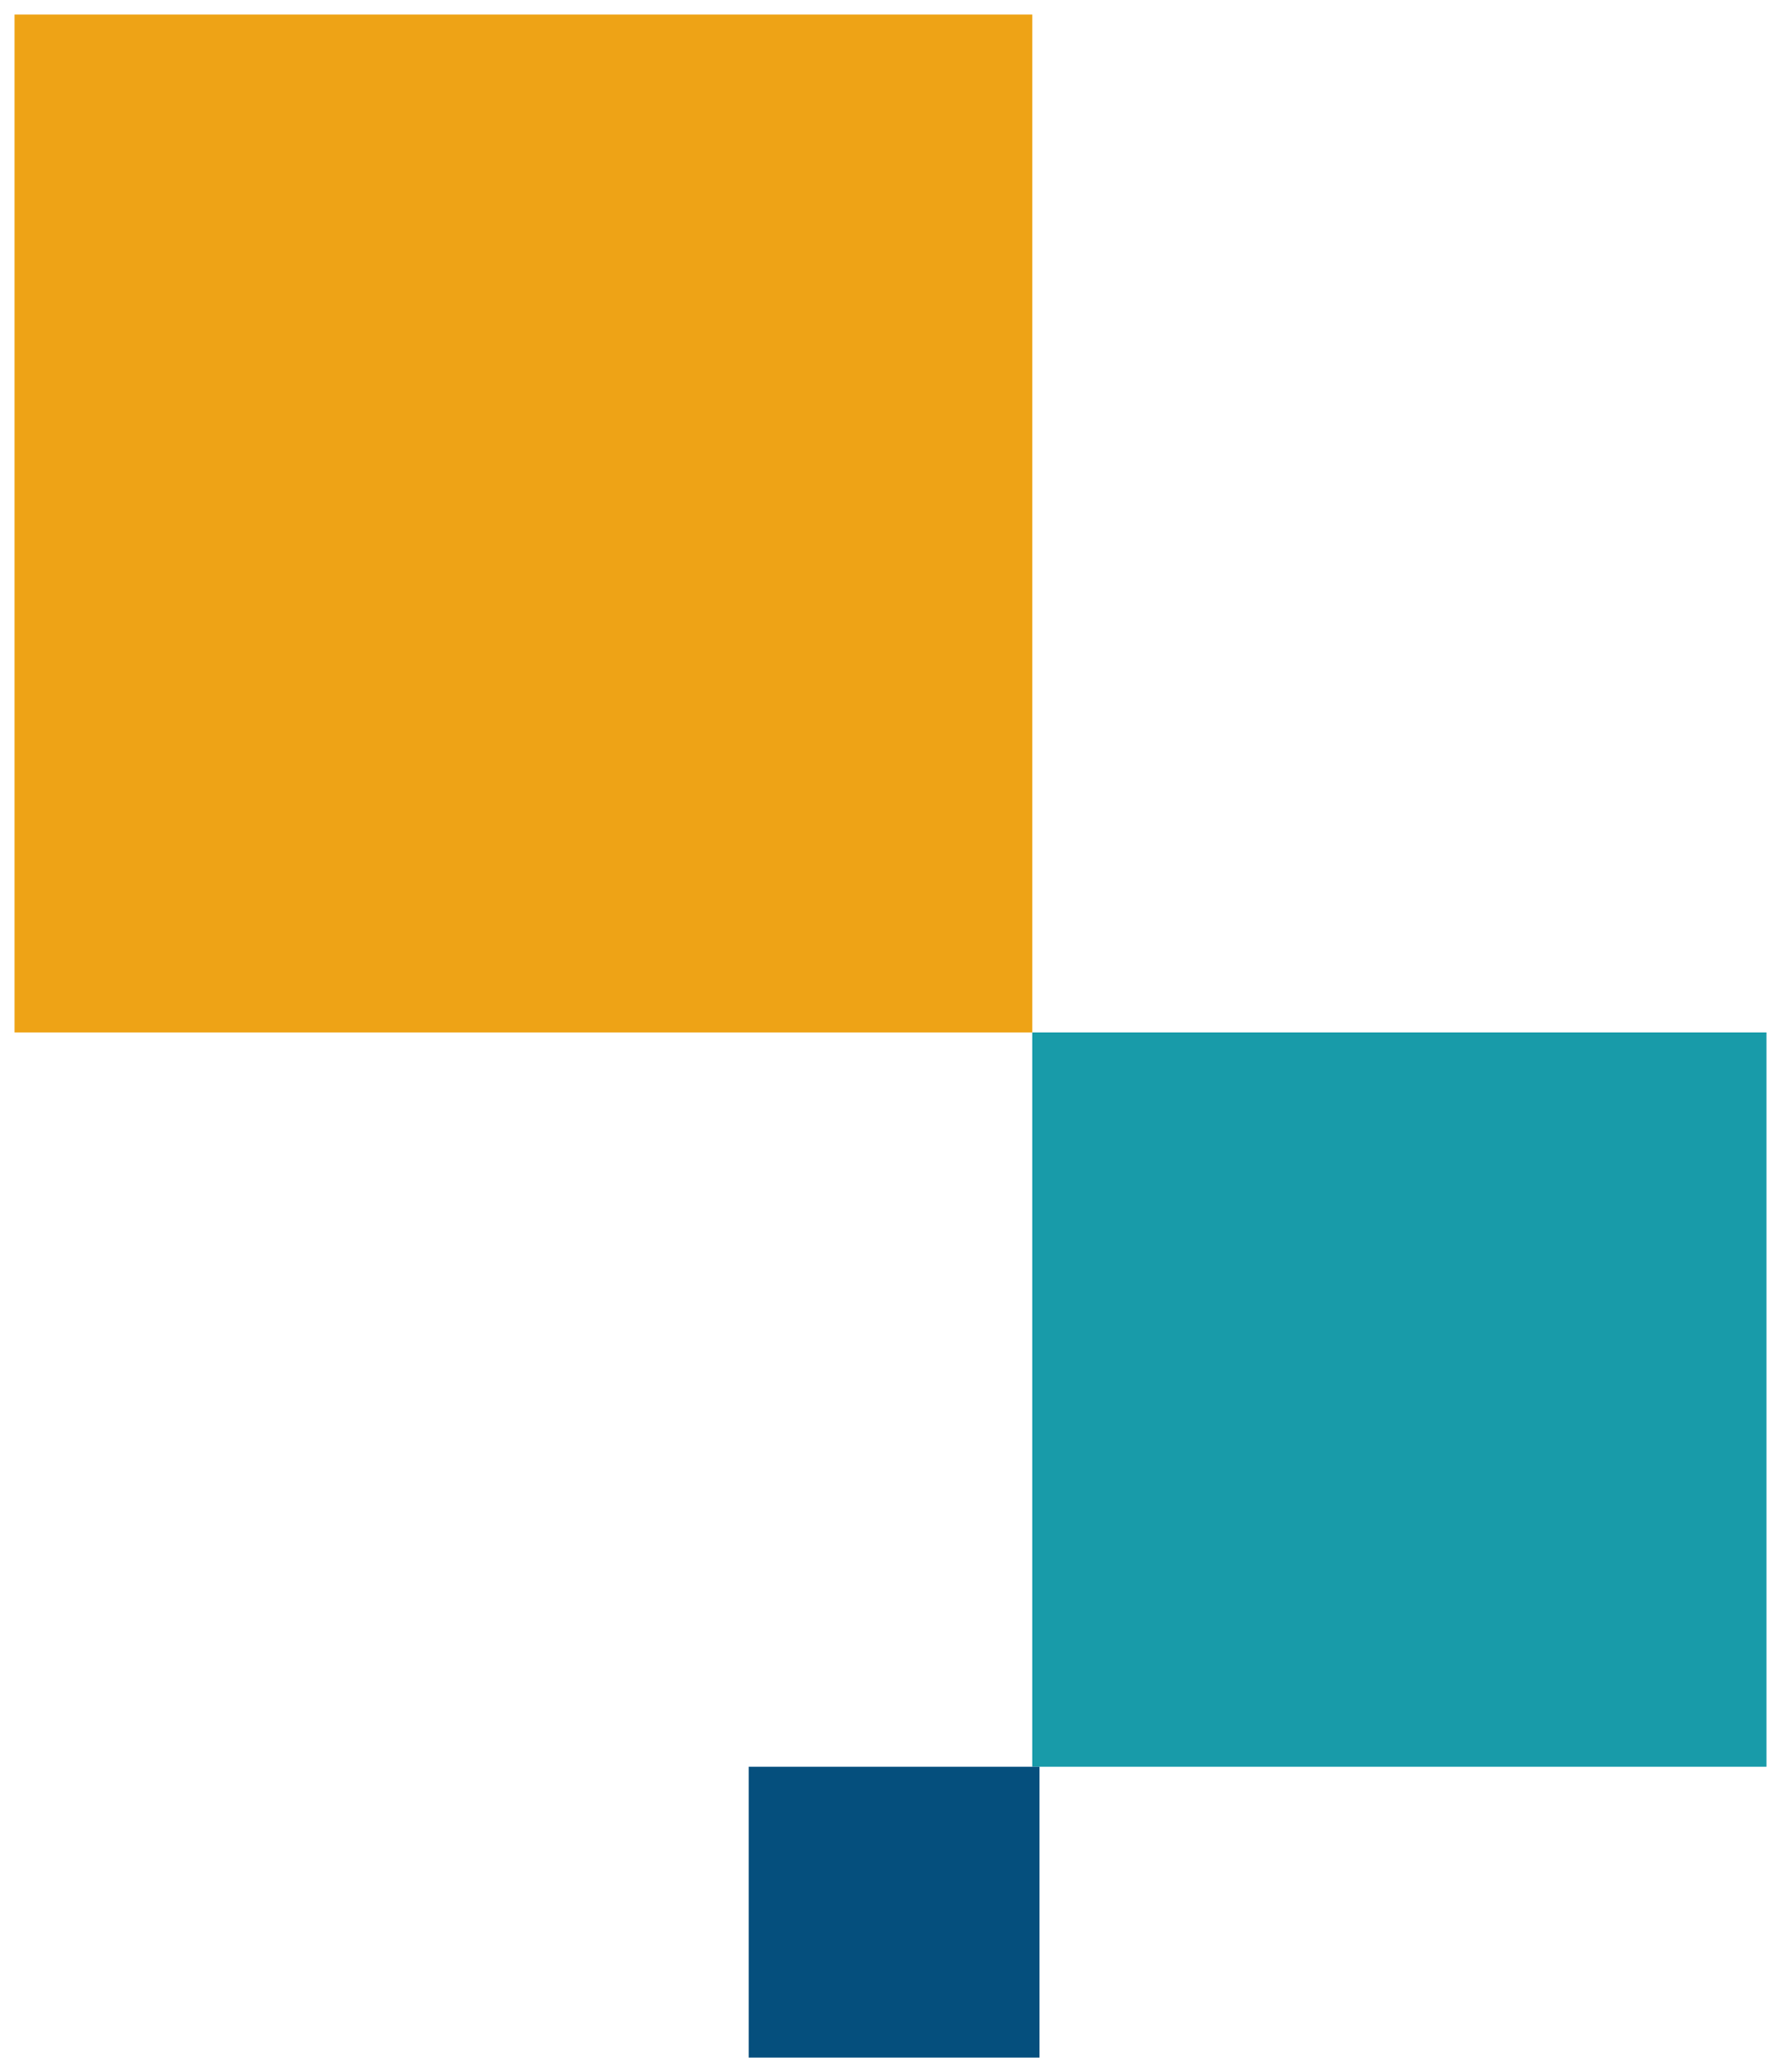
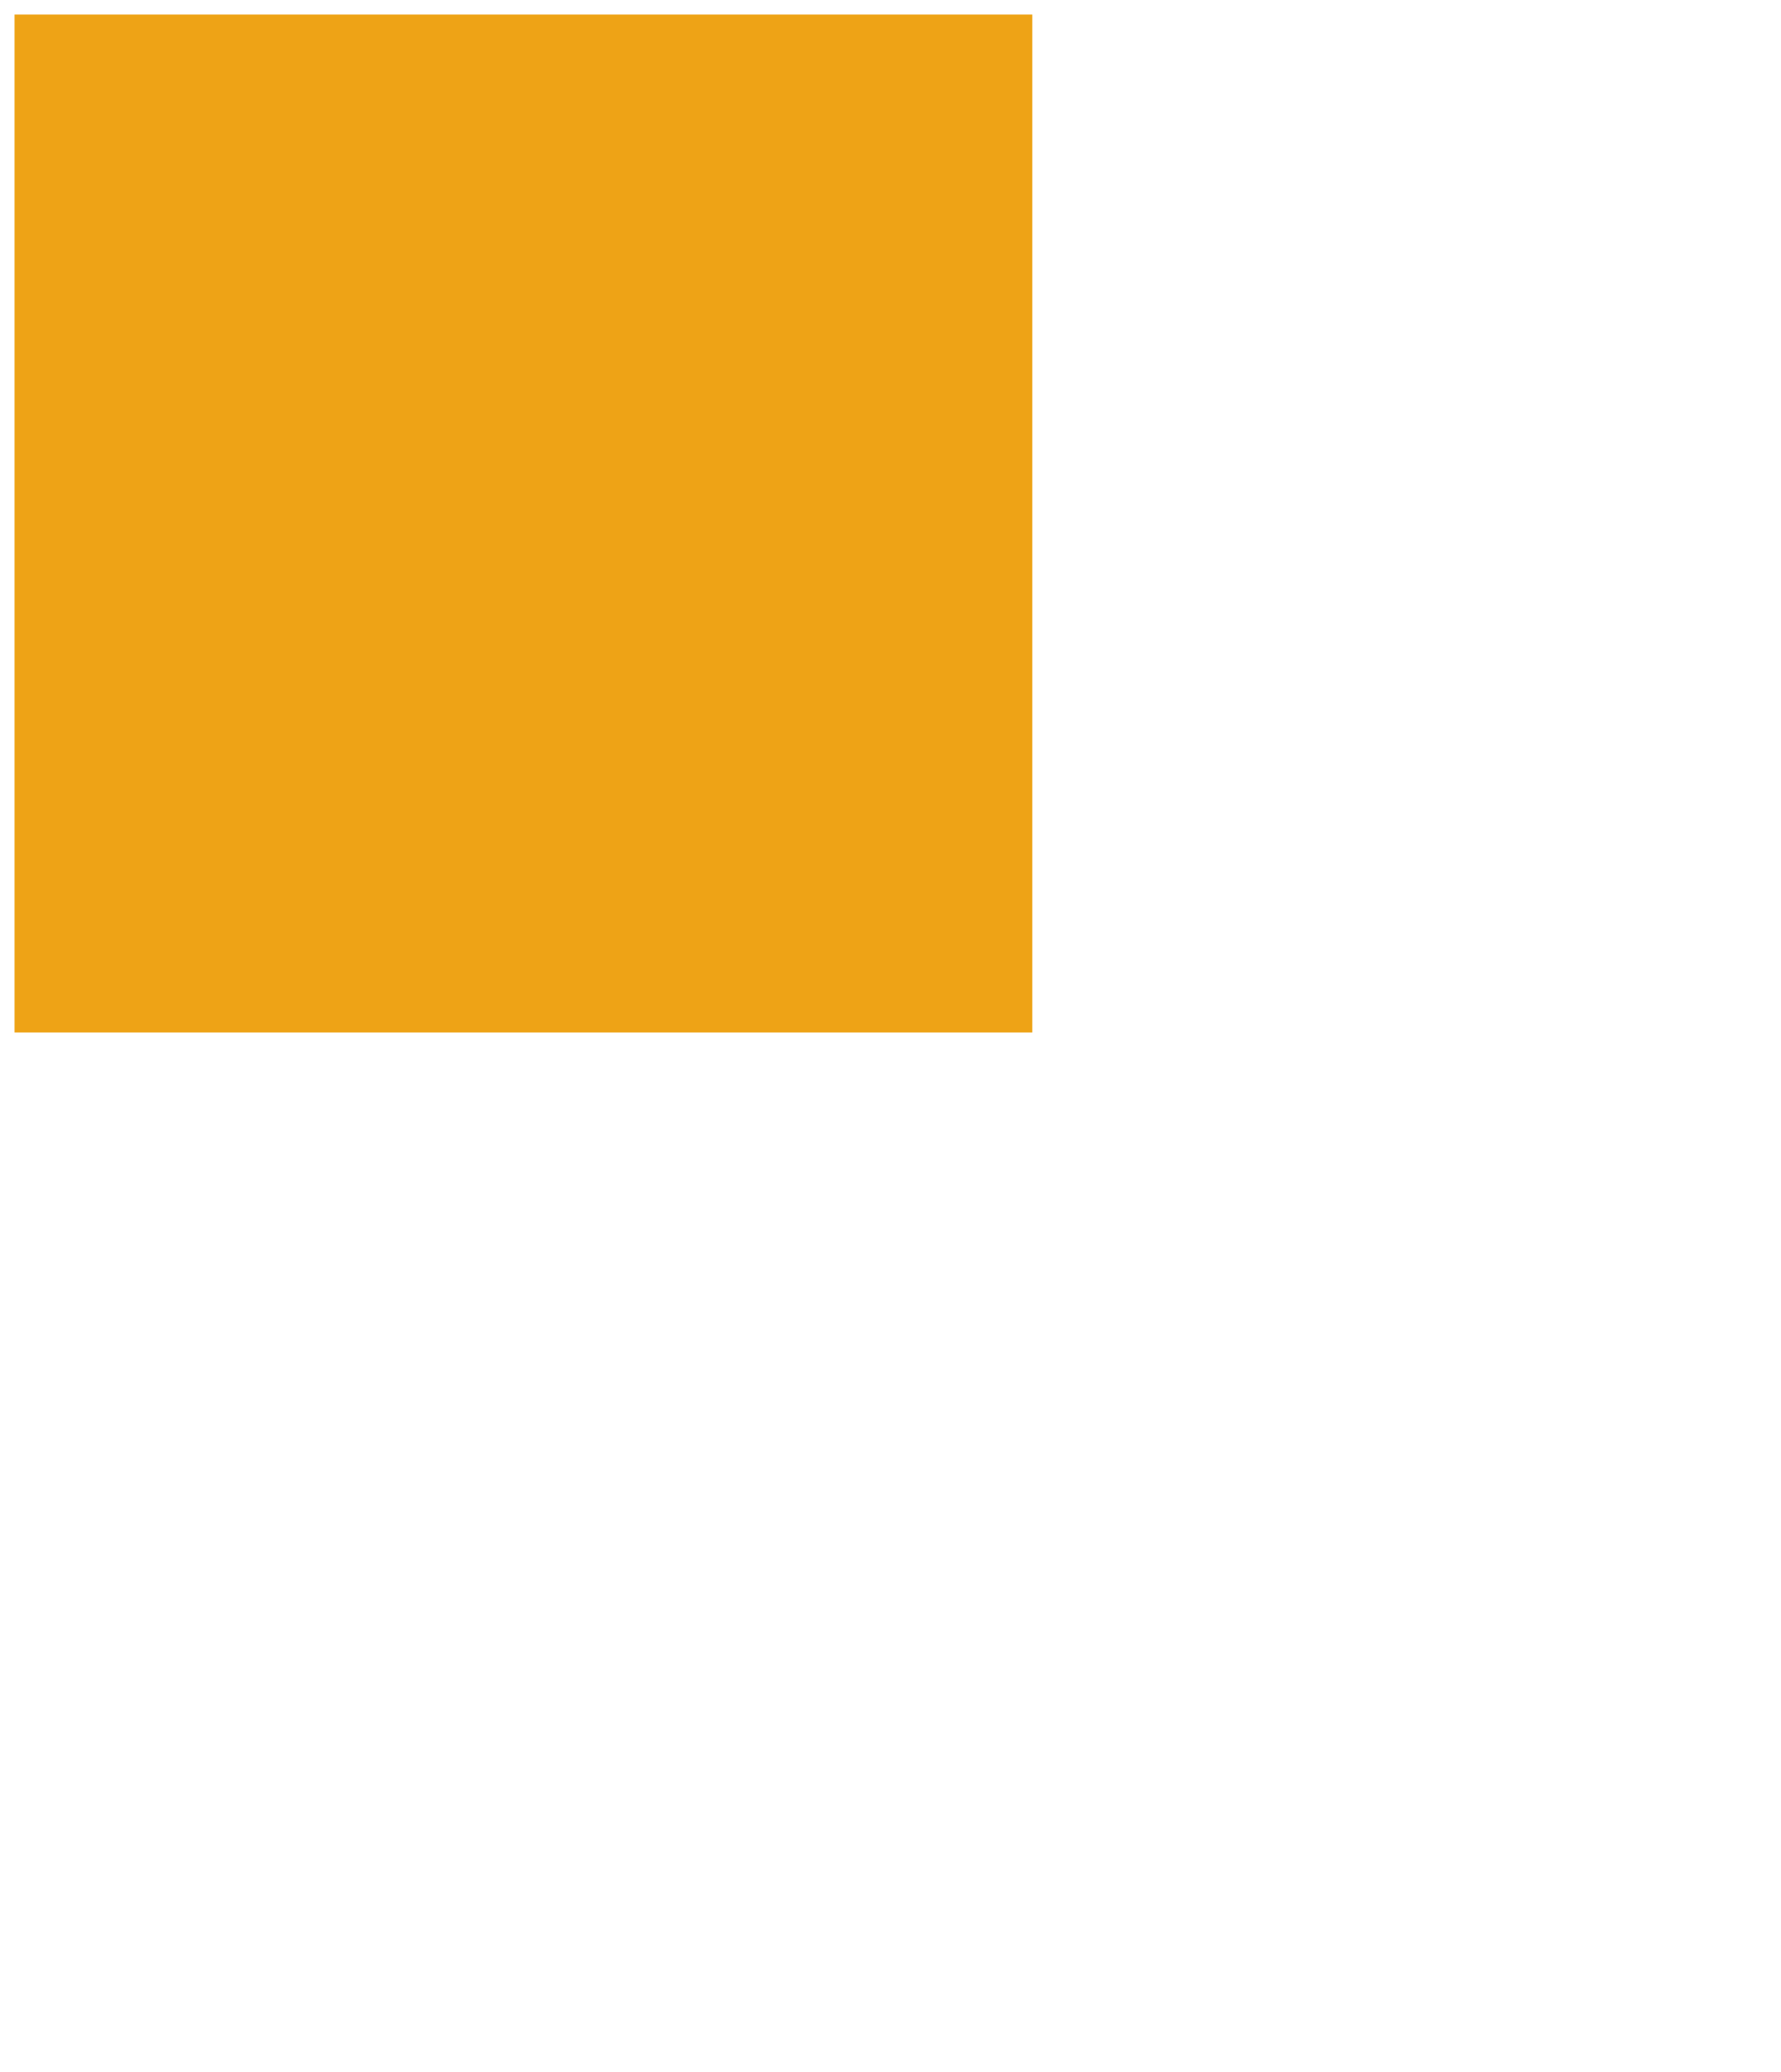
<svg xmlns="http://www.w3.org/2000/svg" id="Layer_1" data-name="Layer 1" viewBox="0 0 245 285">
  <defs>
    <style>.cls-1{fill:#189ba9;}.cls-2{fill:#054f7d;}.cls-3{fill:#eea316;}</style>
  </defs>
  <title>HBI_IconArtboard 3</title>
-   <rect class="cls-1" x="142" y="142" width="101" height="101" />
-   <rect class="cls-2" x="103" y="243" width="40" height="40" />
  <rect class="cls-3" x="2" y="2" width="140" height="140" />
</svg>